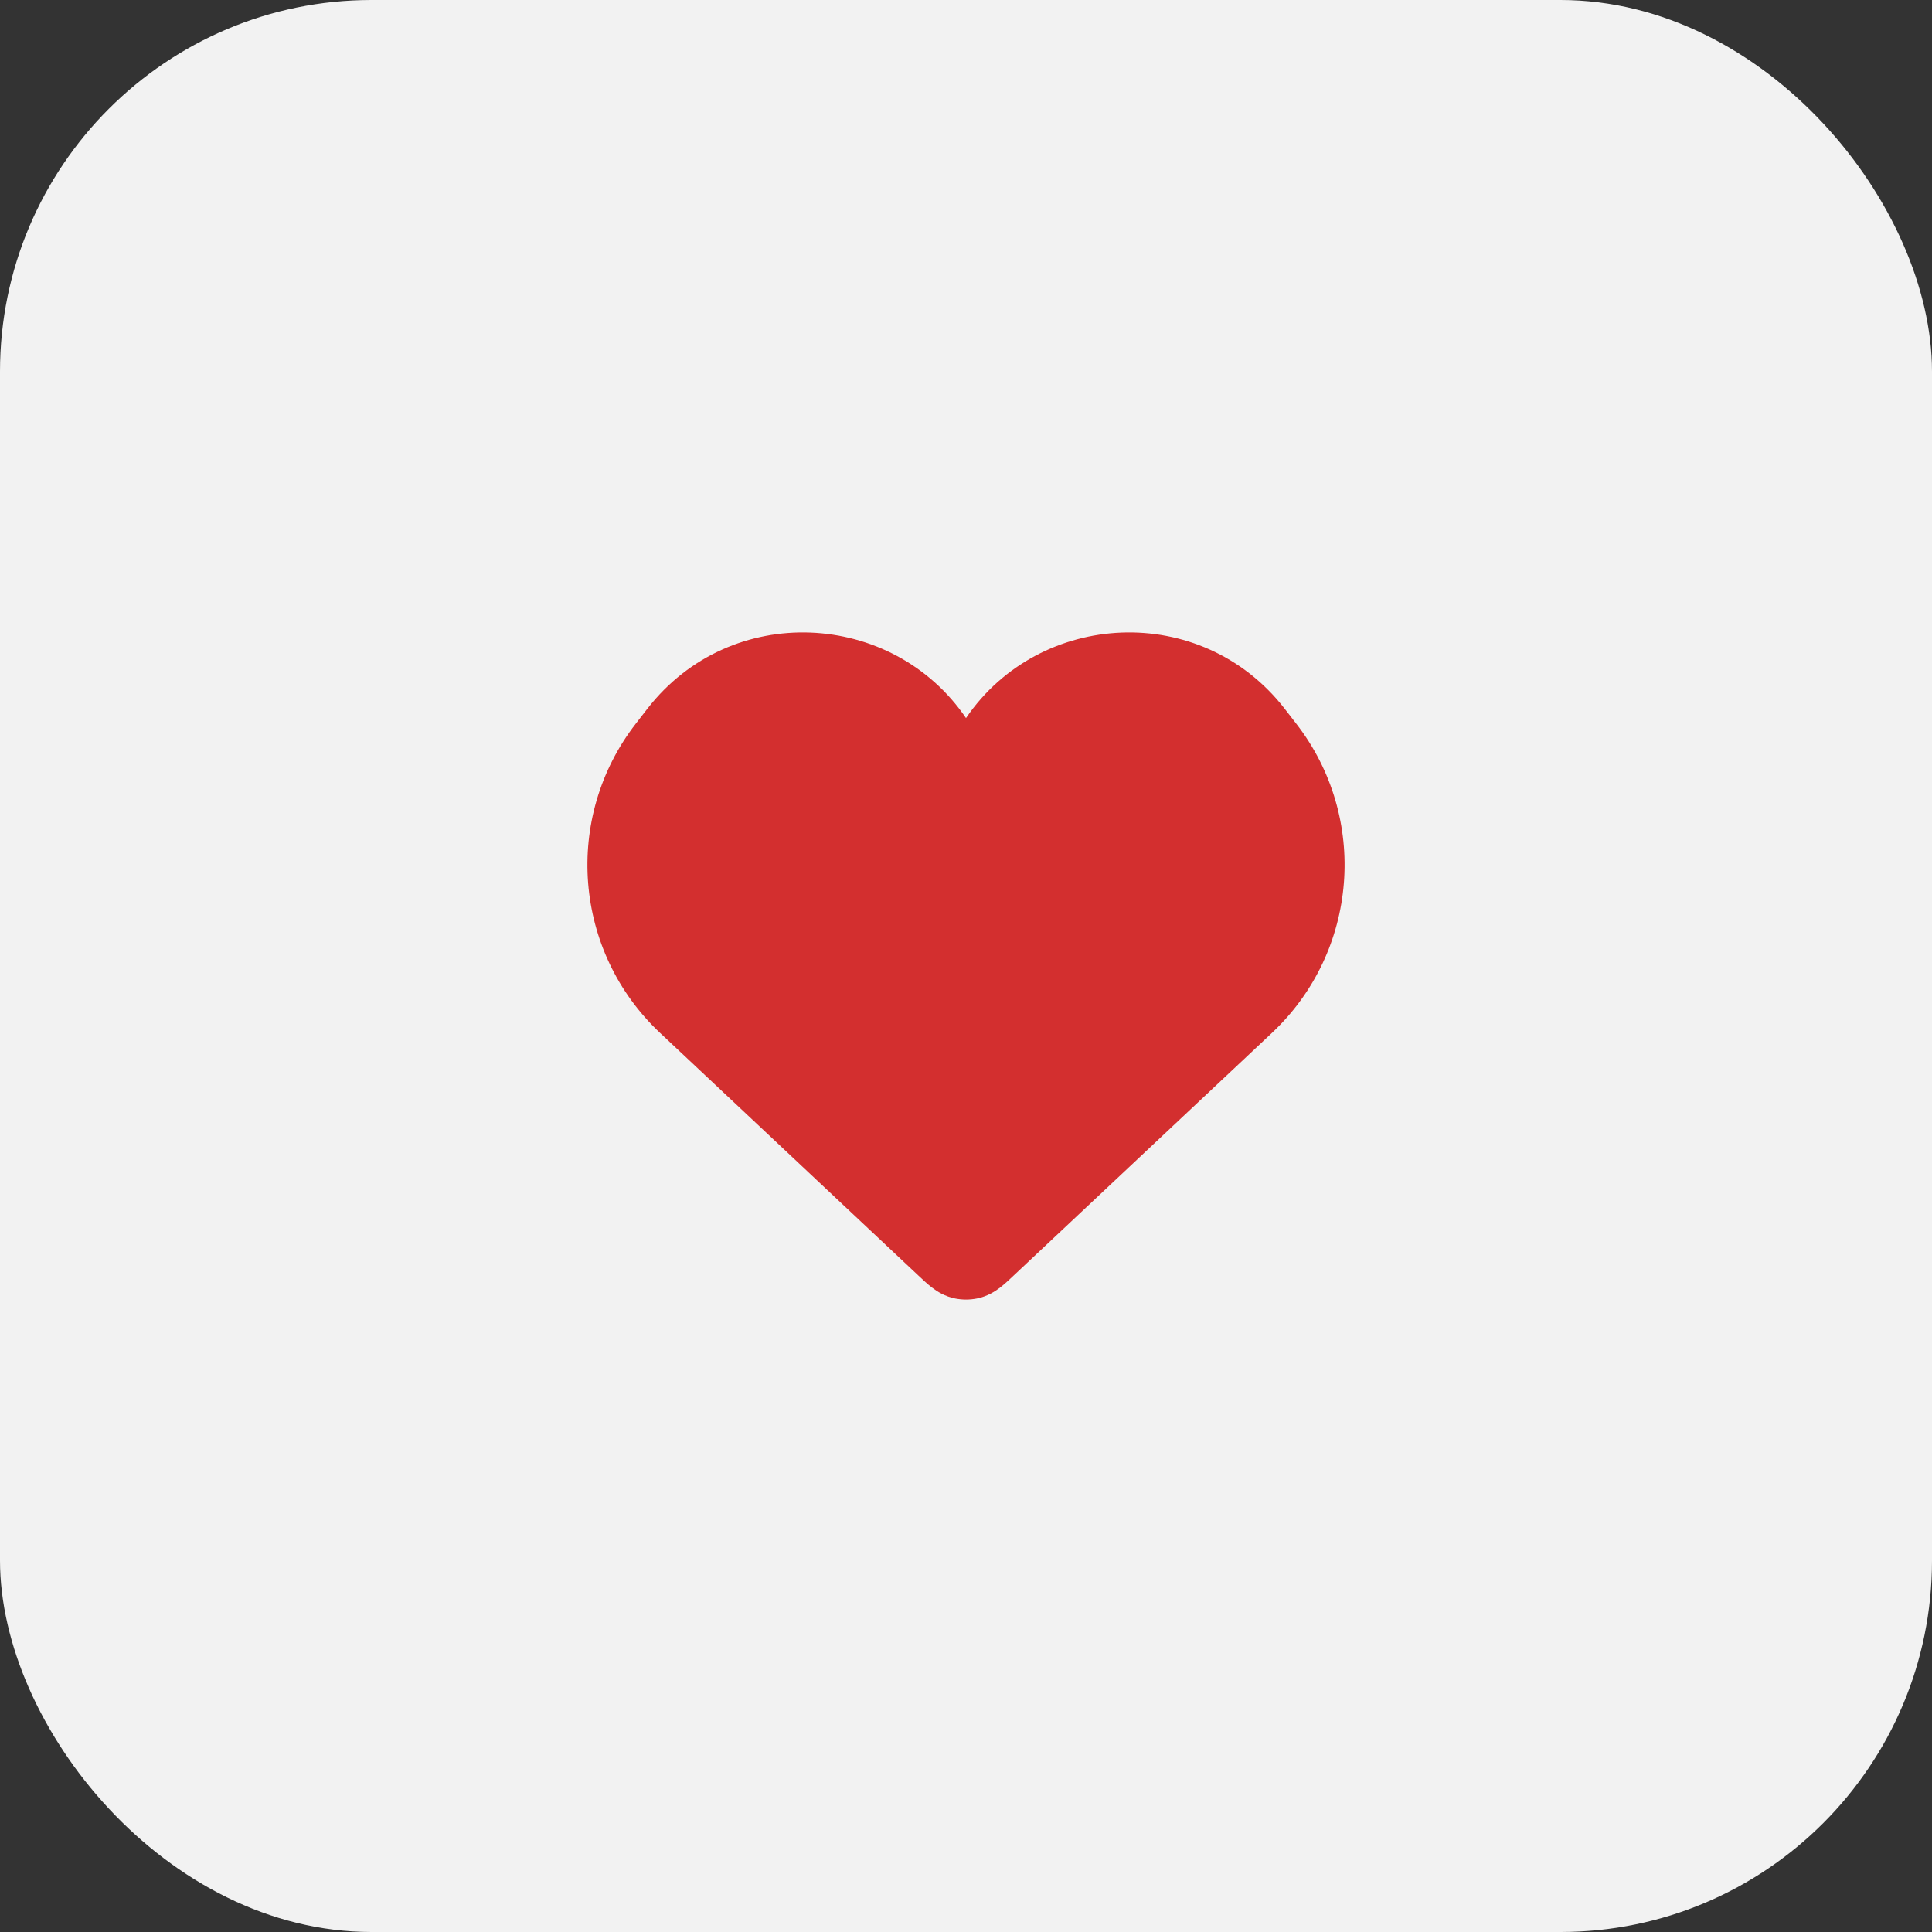
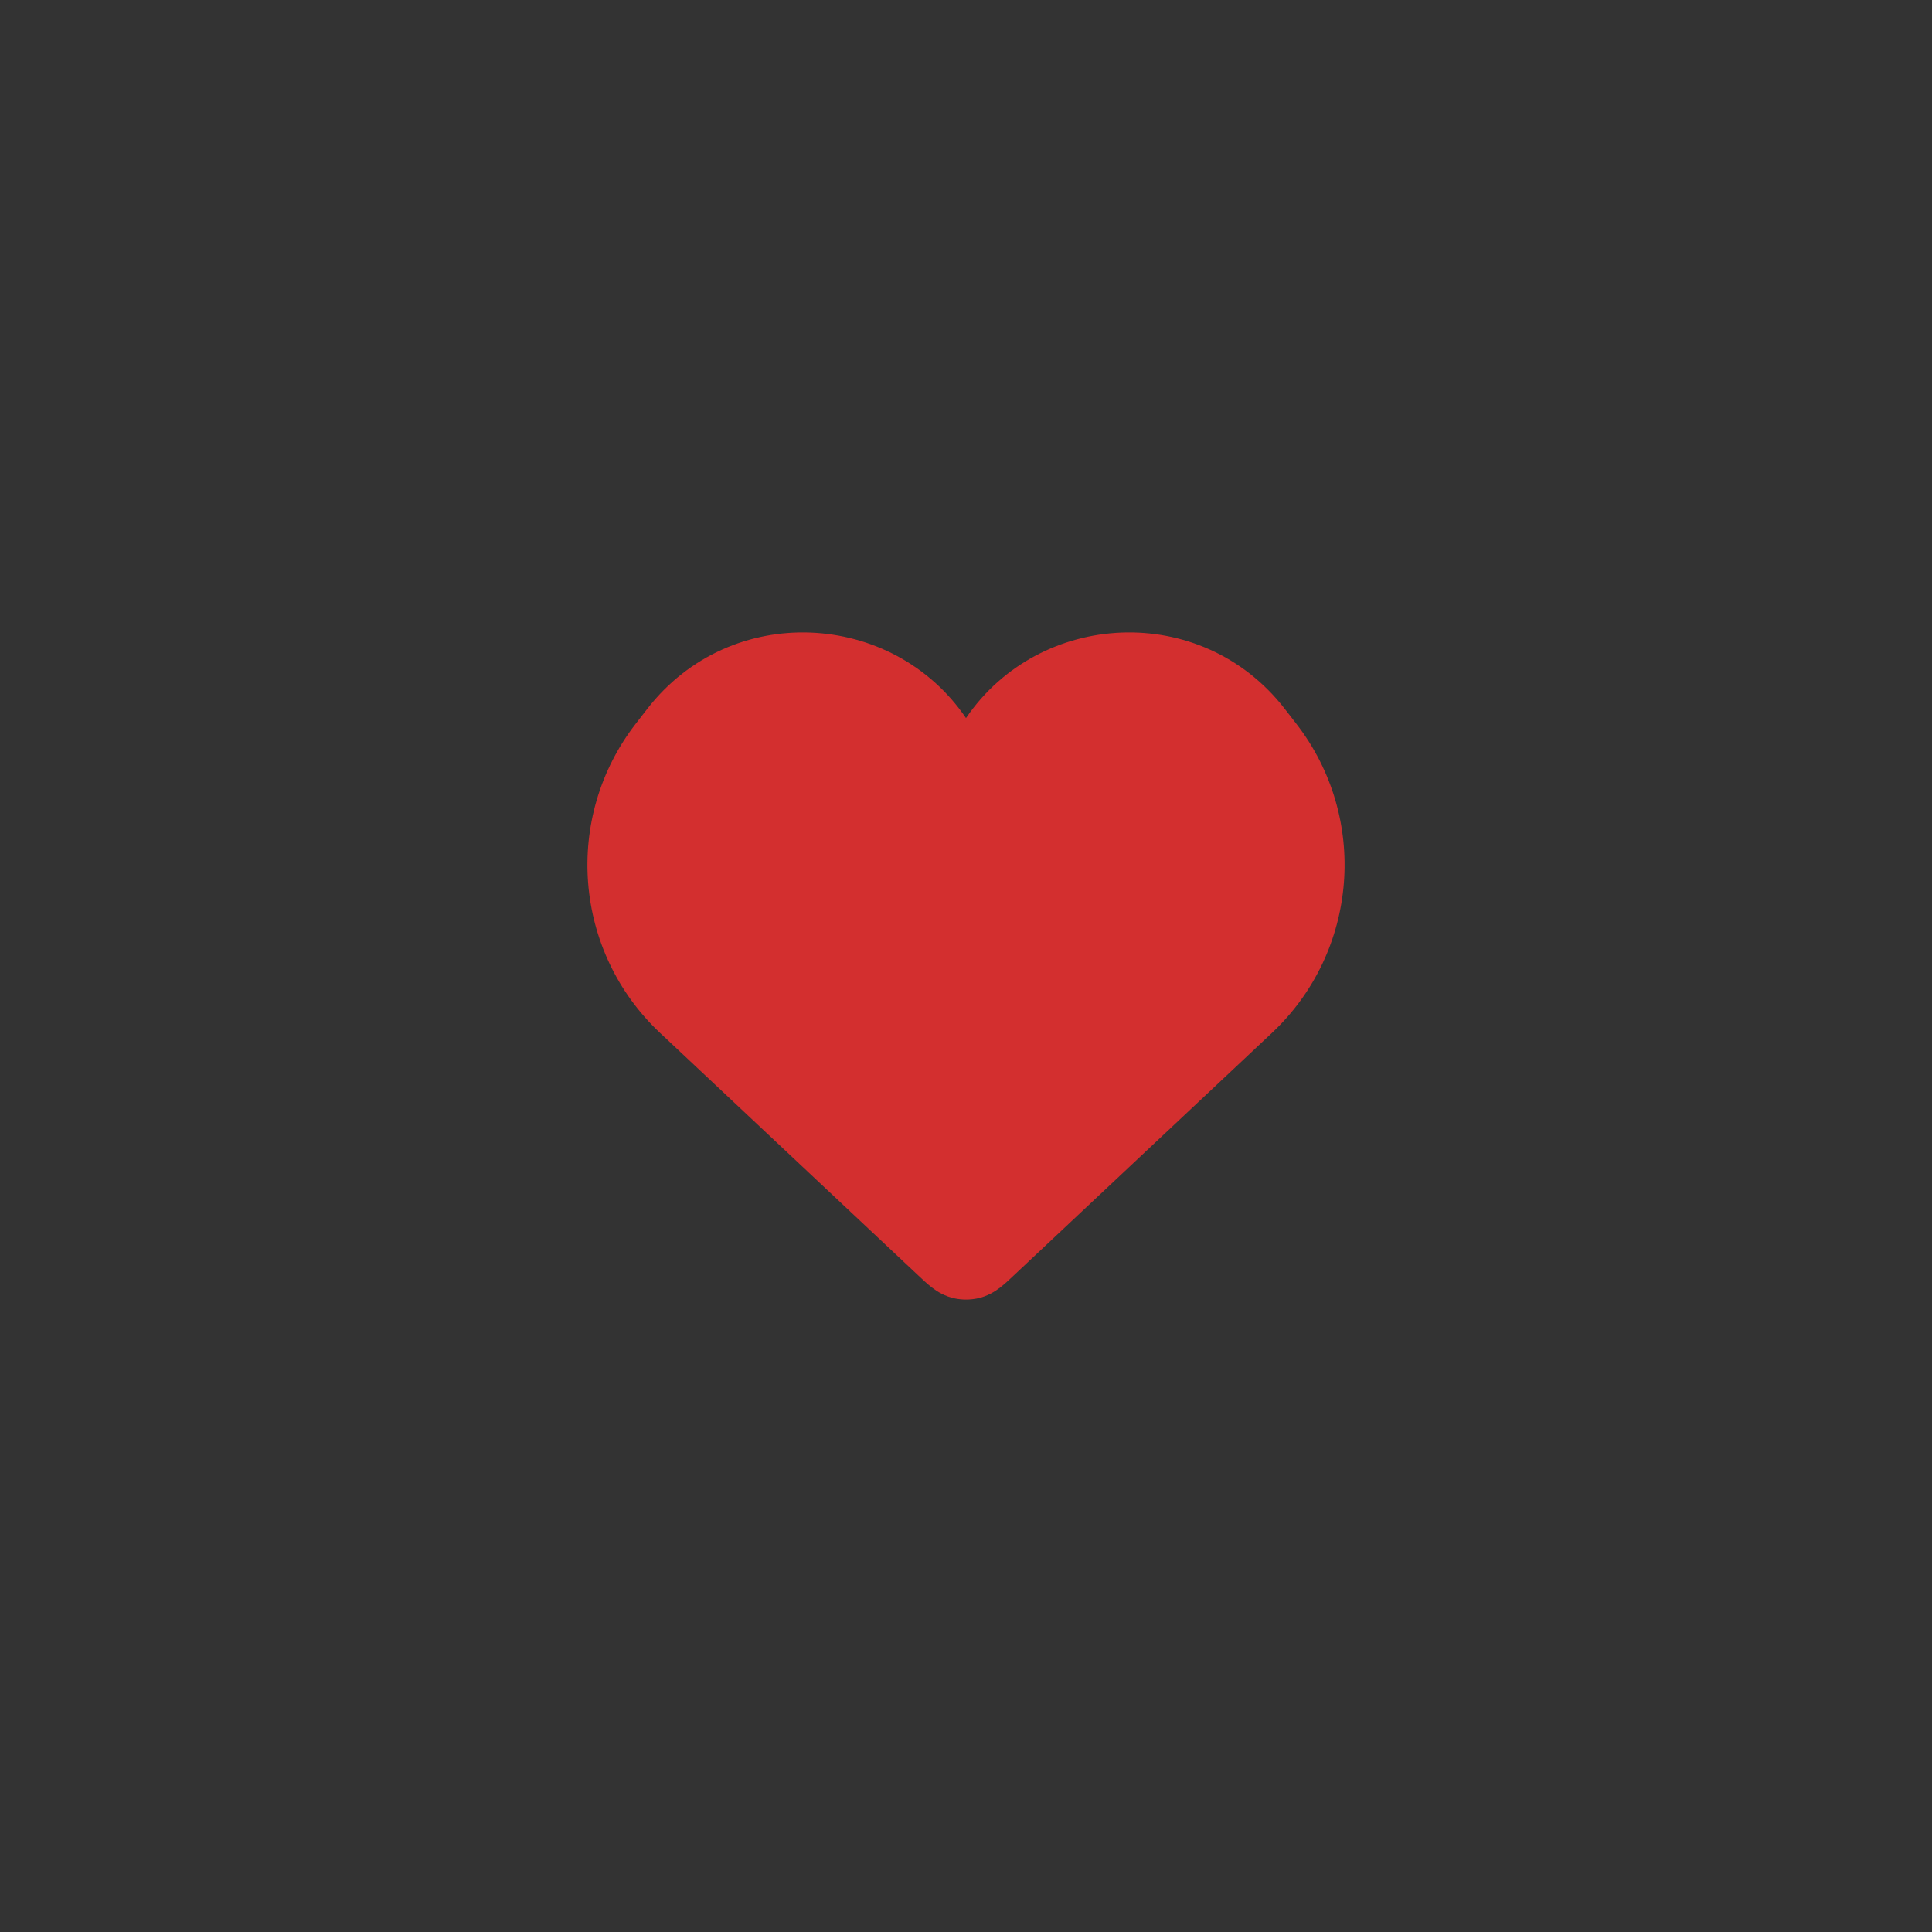
<svg xmlns="http://www.w3.org/2000/svg" width="52" height="52" viewBox="0 0 52 52" fill="none">
  <rect x="0" y="0" width="52" height="52" fill="#333333" stroke="none" />
-   <rect width="52" height="52" rx="10" fill="#F2F2F2" />
  <path fill-rule="evenodd" clip-rule="evenodd" d="M26 19.327C27.976 16.423 32.328 16.178 34.579 19.078L34.888 19.477C36.849 22.005 36.566 25.61 34.234 27.801L27.282 34.332C27.177 34.431 27.046 34.556 26.921 34.652C26.782 34.759 26.573 34.894 26.29 34.95C26.099 34.987 25.902 34.987 25.712 34.95C25.428 34.894 25.22 34.759 25.081 34.652C24.955 34.556 24.825 34.431 24.719 34.332L17.766 27.801C15.434 25.61 15.152 22.005 17.113 19.477L17.422 19.078C19.672 16.178 24.024 16.423 26 19.327Z" fill="#D32F2F" />
</svg>